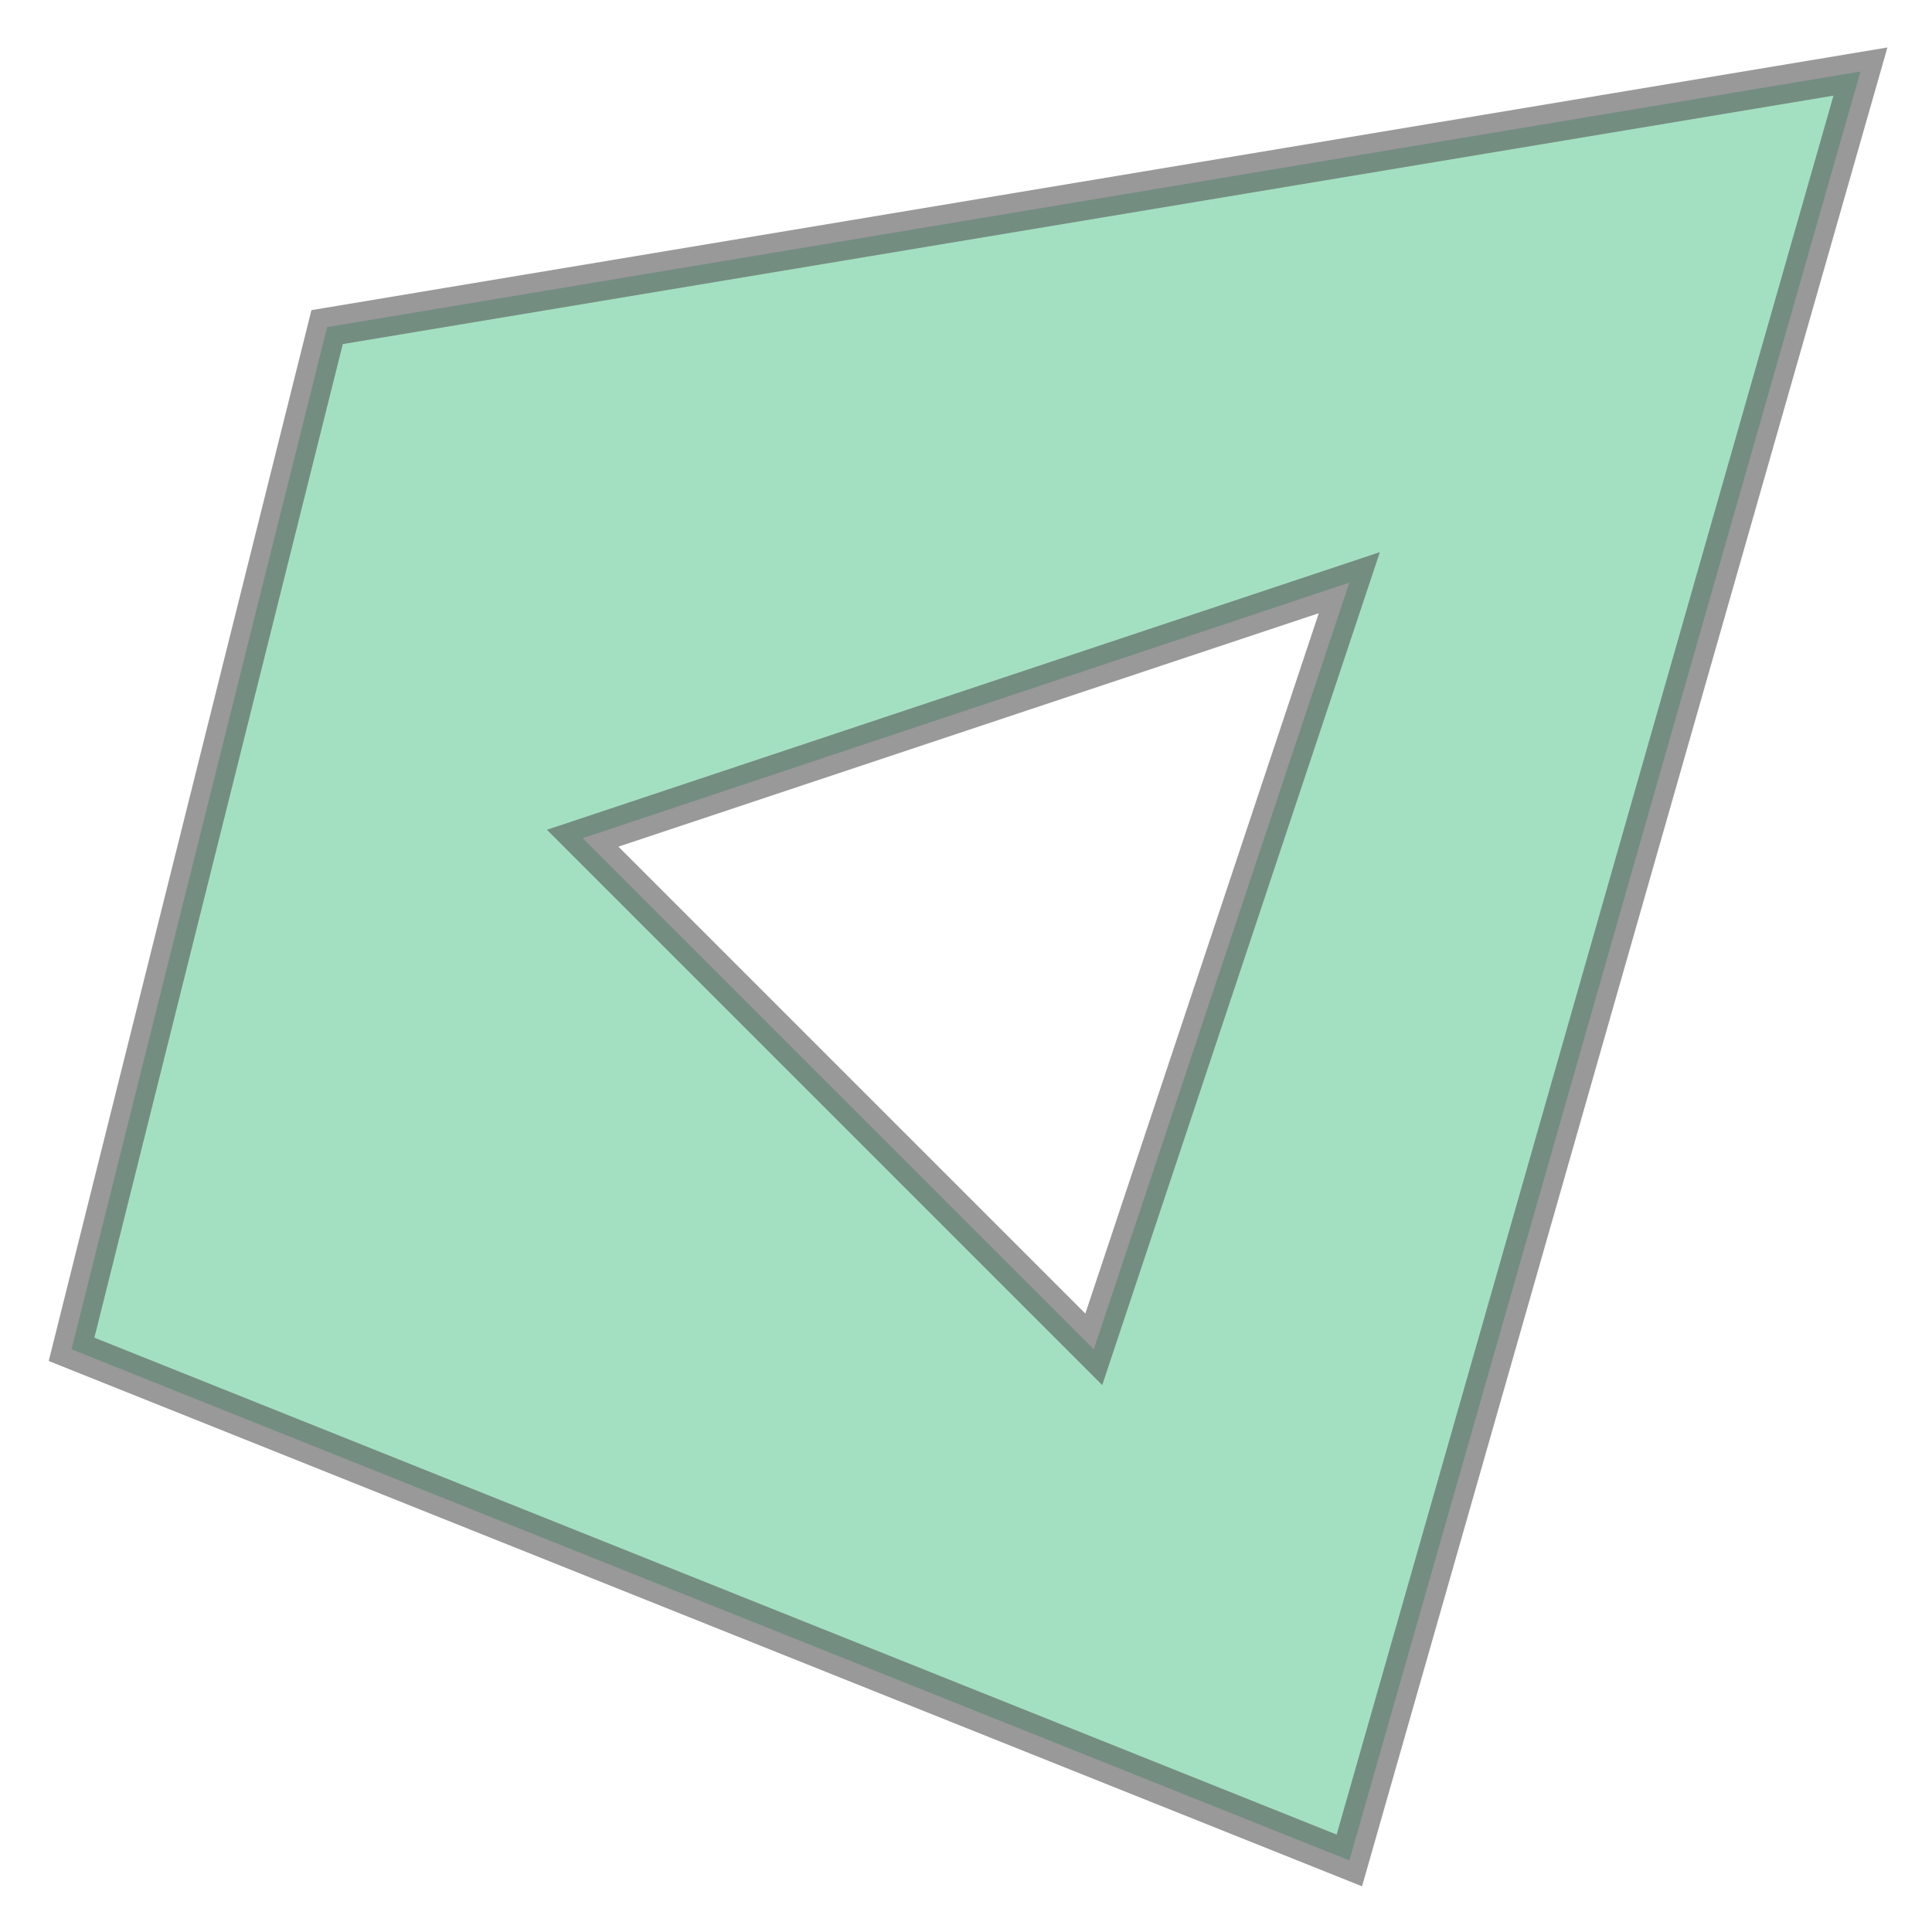
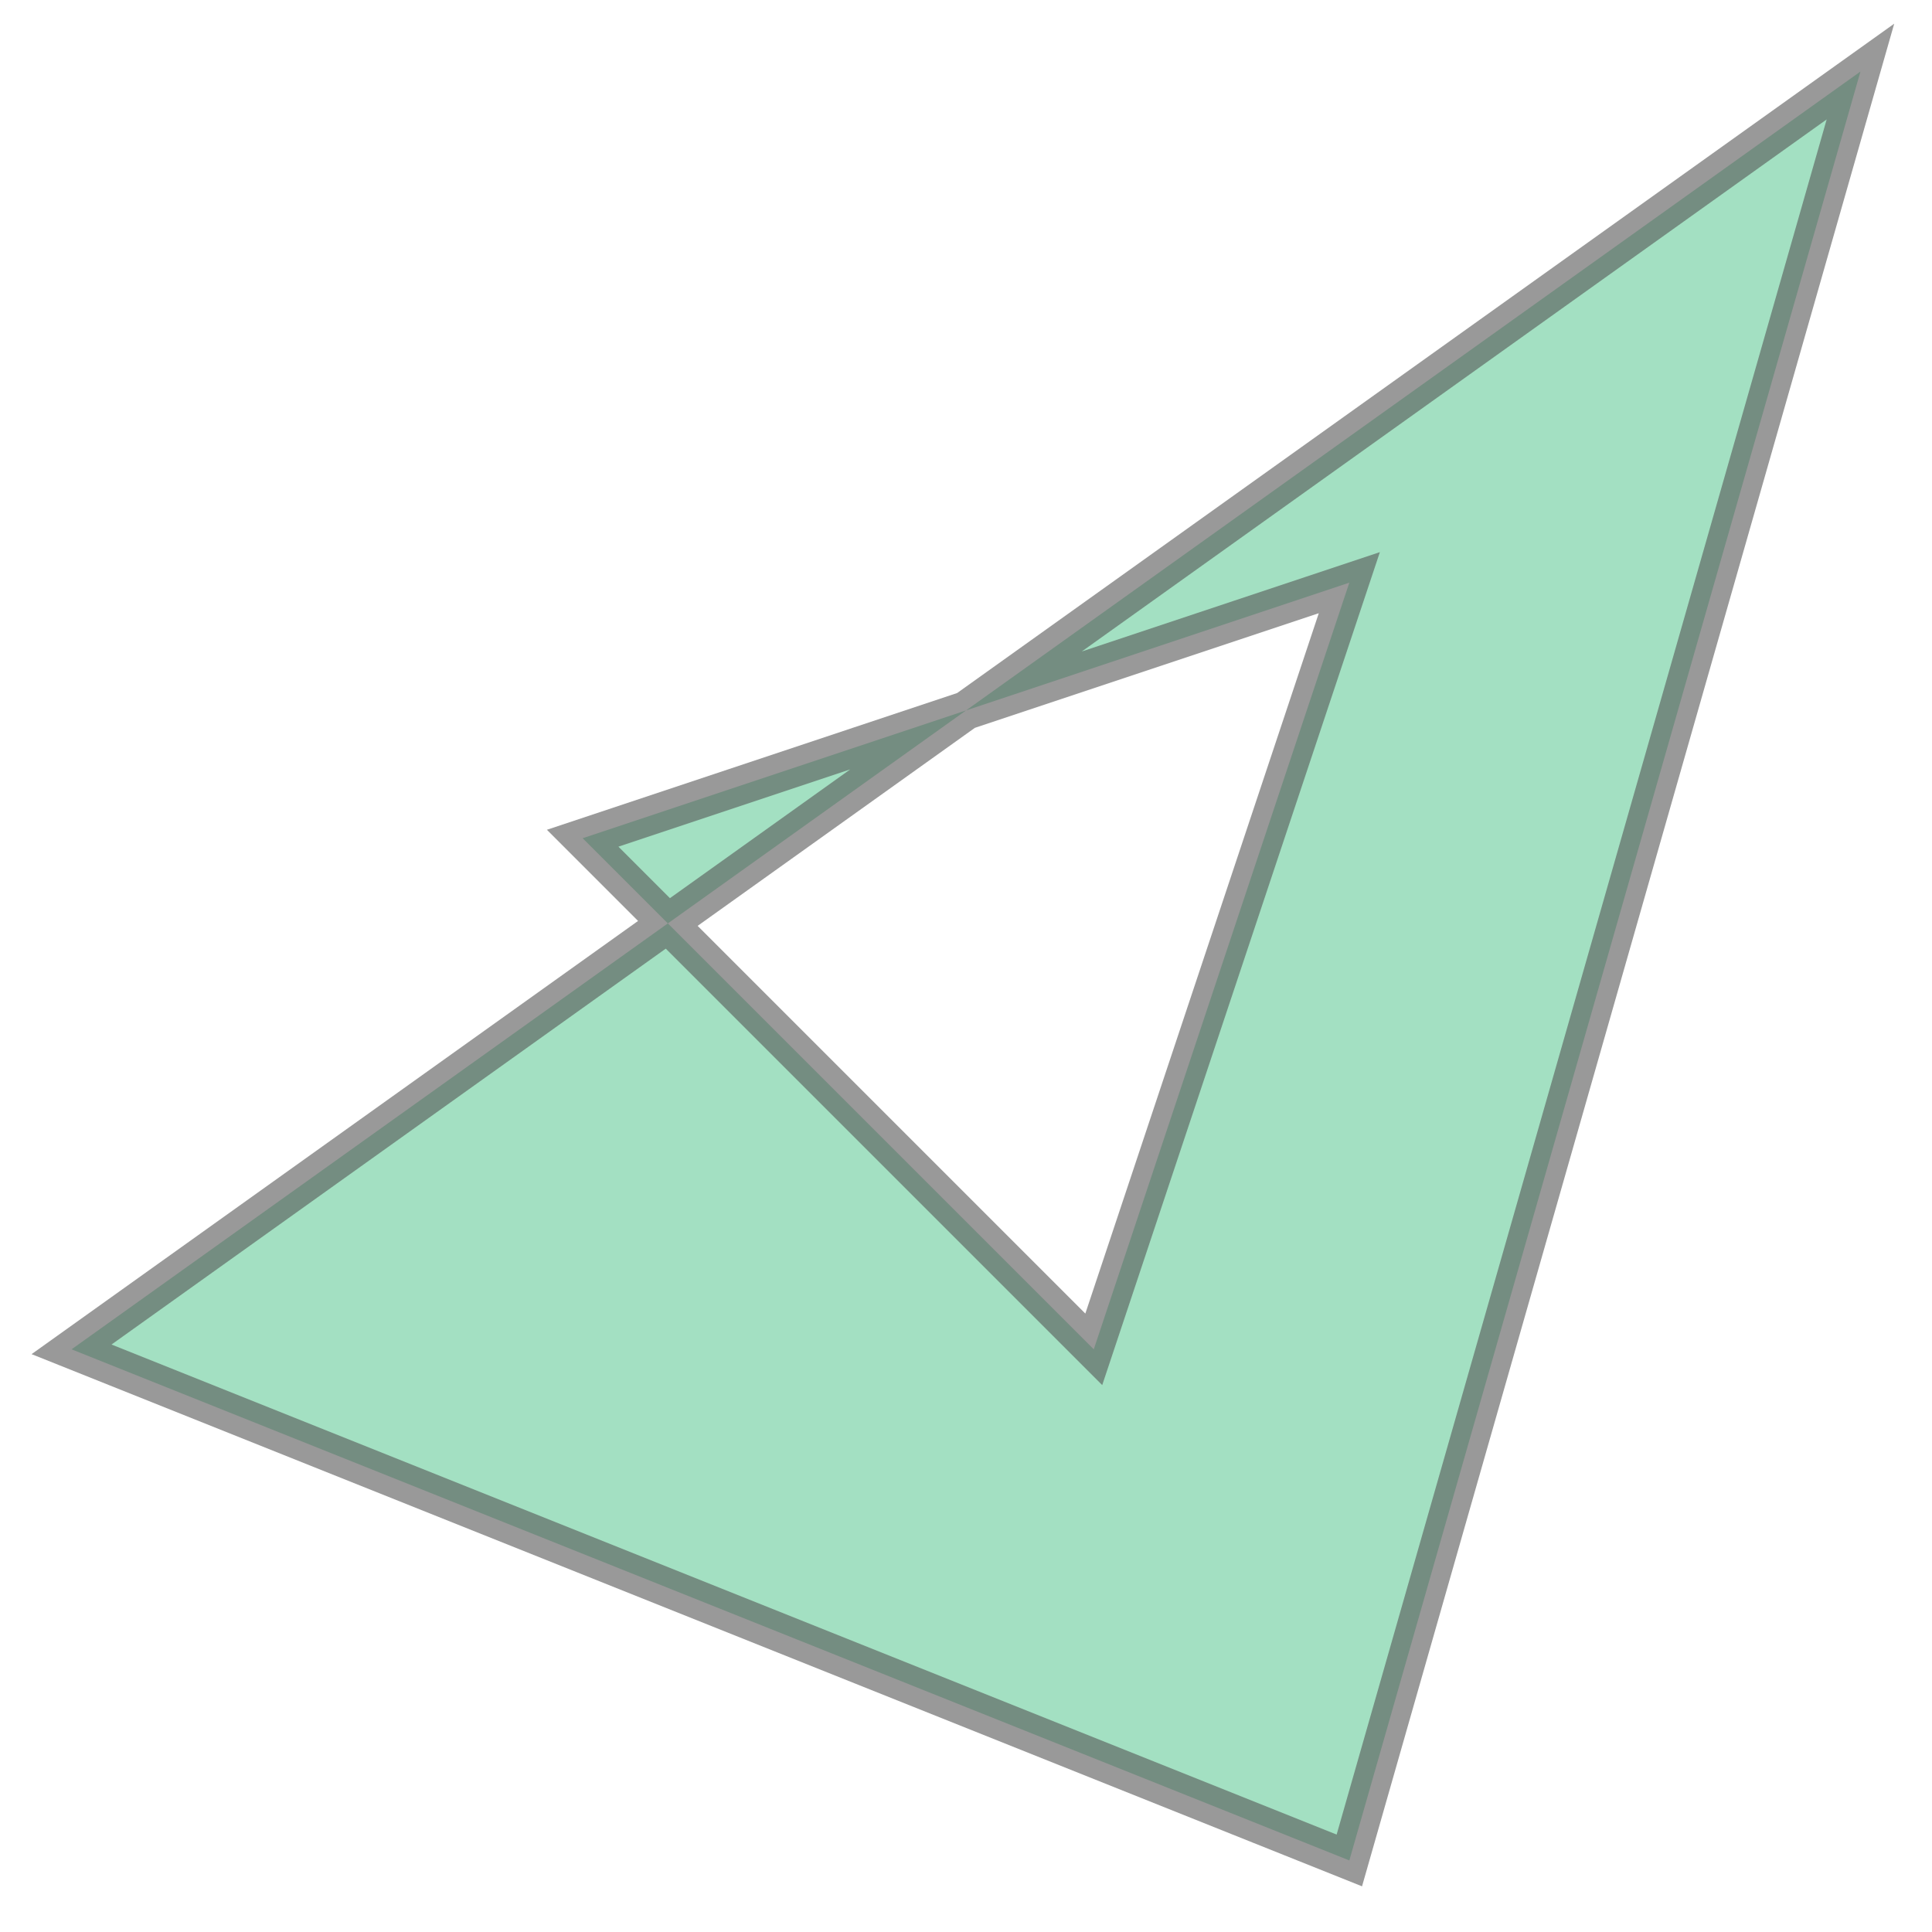
<svg xmlns="http://www.w3.org/2000/svg" width="100.0" height="100.0" viewBox="8.6 8.6 37.8 37.8" preserveAspectRatio="xMinYMin meet">
  <g transform="matrix(1,0,0,-1,0,55.0)">
-     <path fill-rule="evenodd" fill="#66cc99" stroke="#555555" stroke-width="0.756" opacity="0.6" d="M 35.0,10.0 L 45.0,45.0 L 15.0,40.0 L 10.0,20.0 L 35.0,10.0 z M 20.0,30.0 L 35.0,35.0 L 30.0,20.0 L 20.0,30.0 z" />
+     <path fill-rule="evenodd" fill="#66cc99" stroke="#555555" stroke-width="0.756" opacity="0.6" d="M 35.0,10.0 L 45.0,45.0 L 10.0,20.0 L 35.0,10.0 z M 20.0,30.0 L 35.0,35.0 L 30.0,20.0 L 20.0,30.0 z" />
  </g>
</svg>